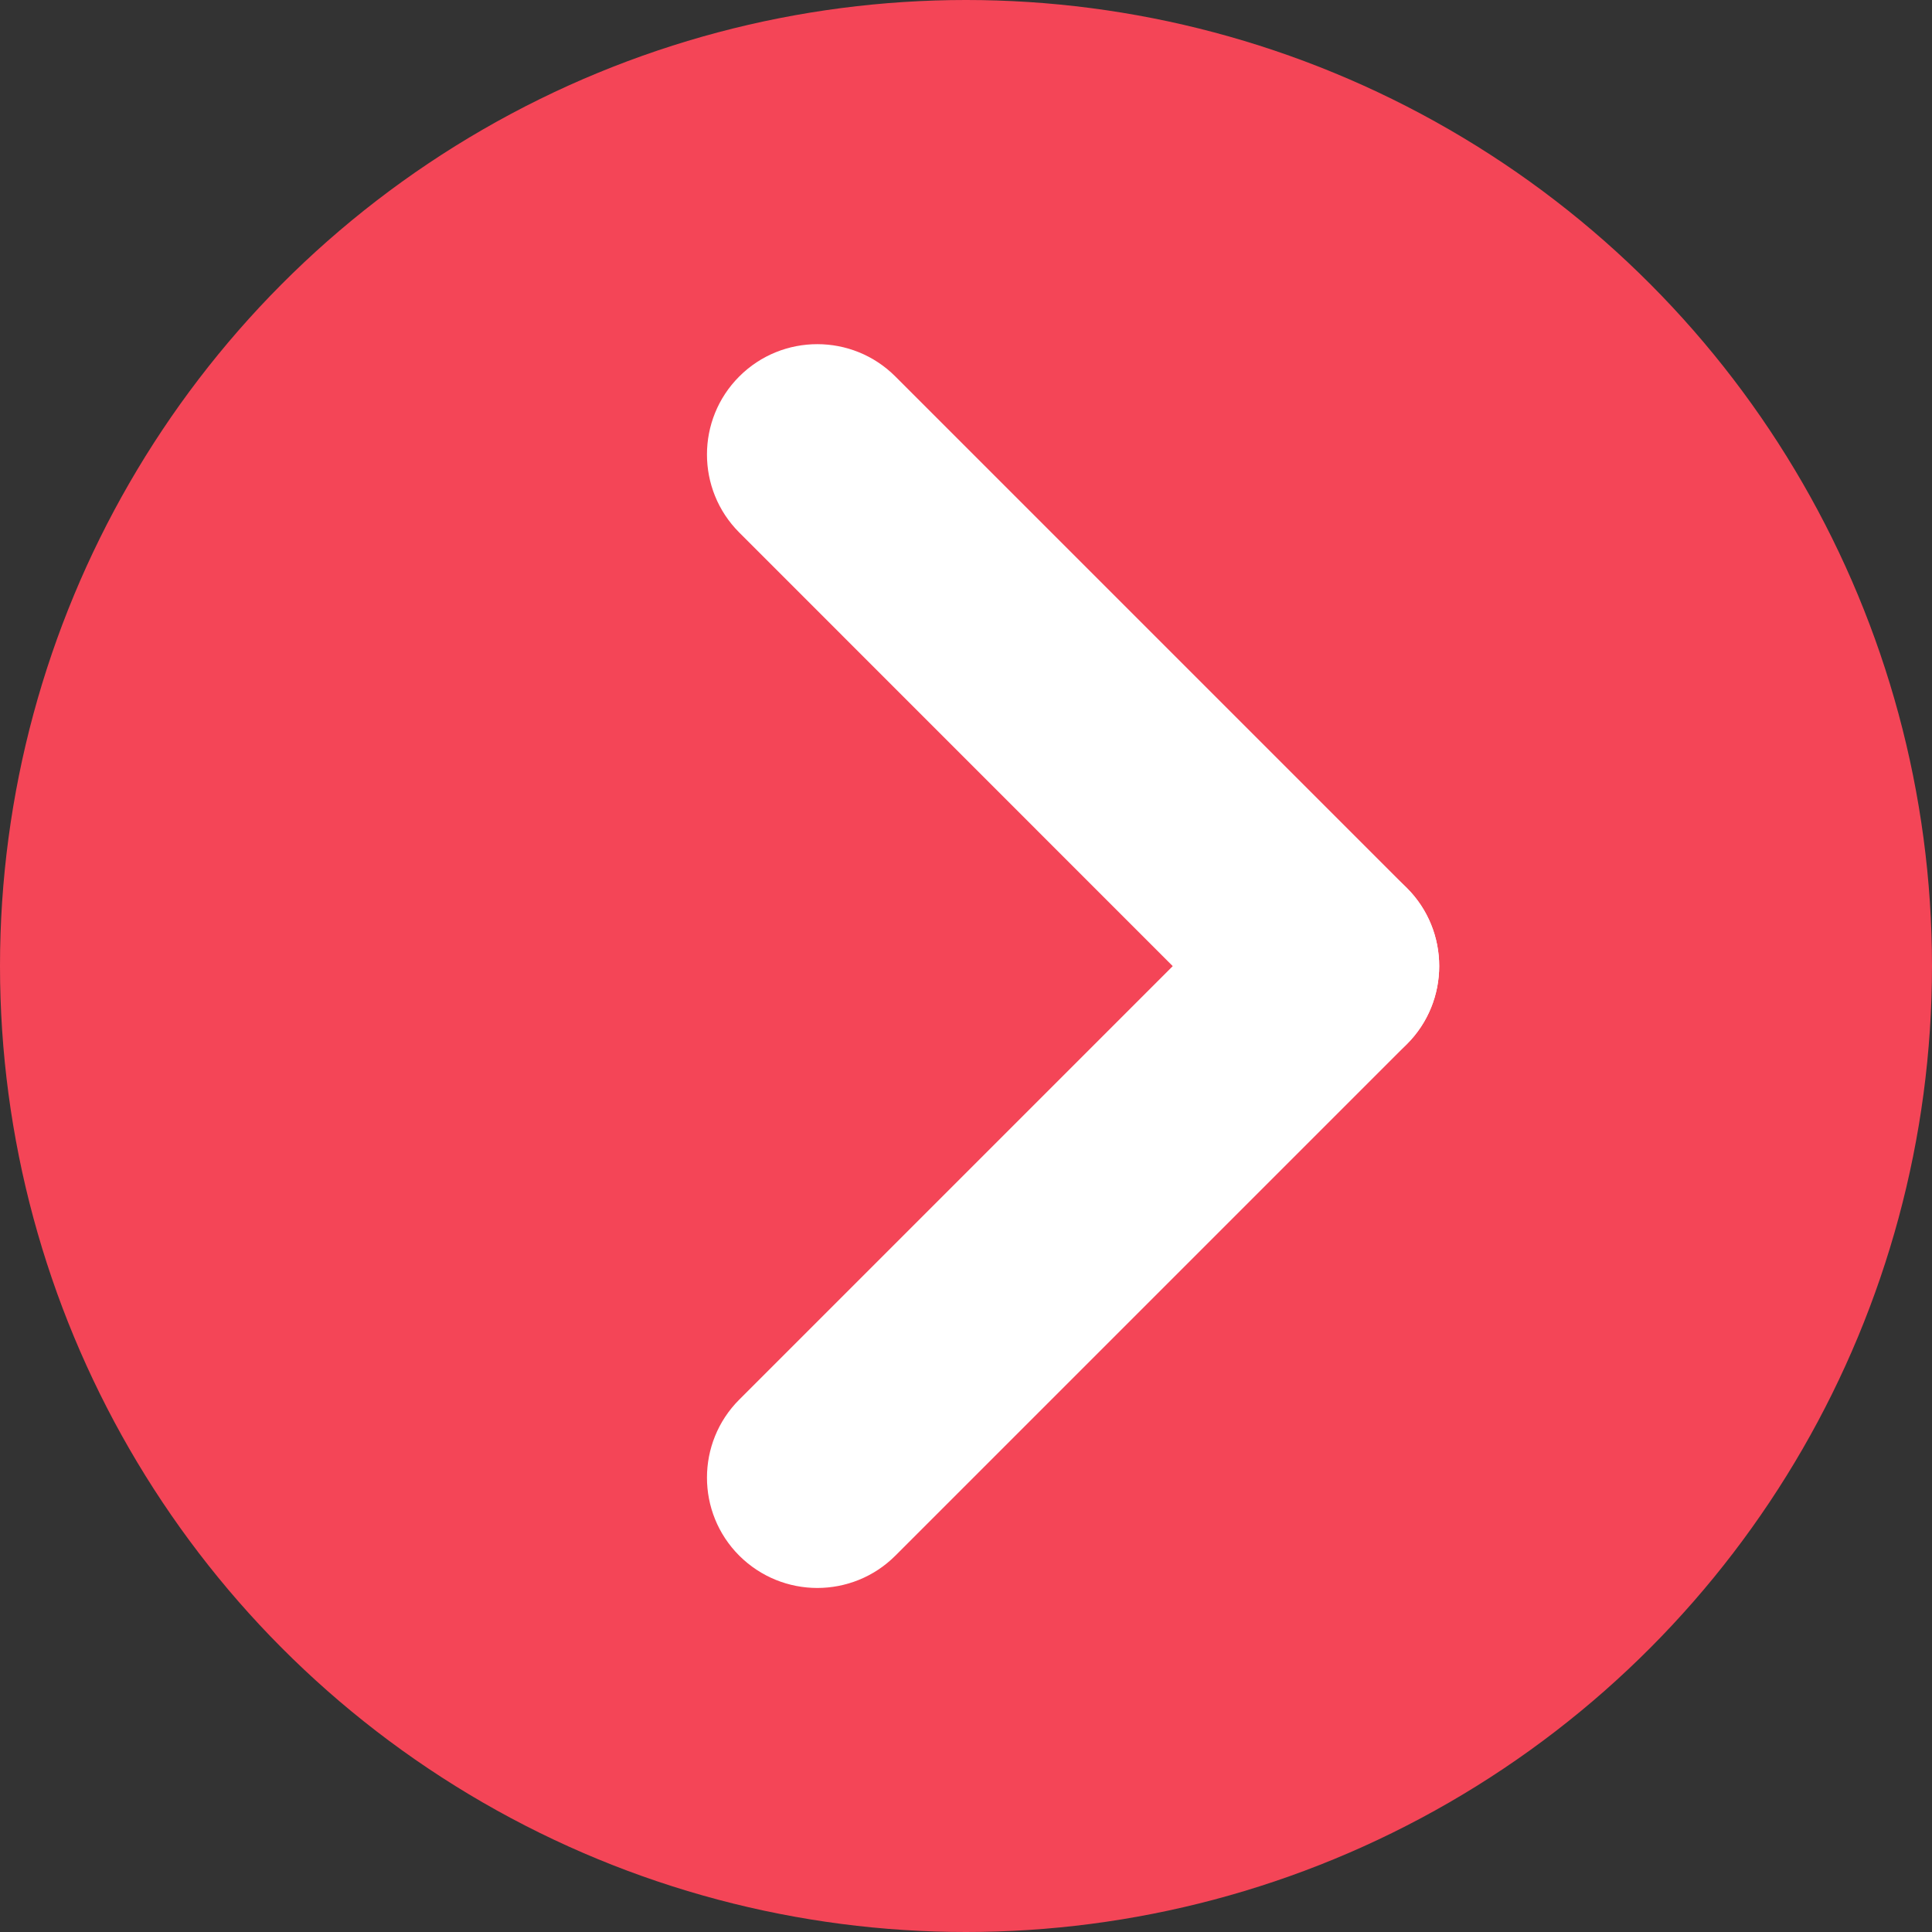
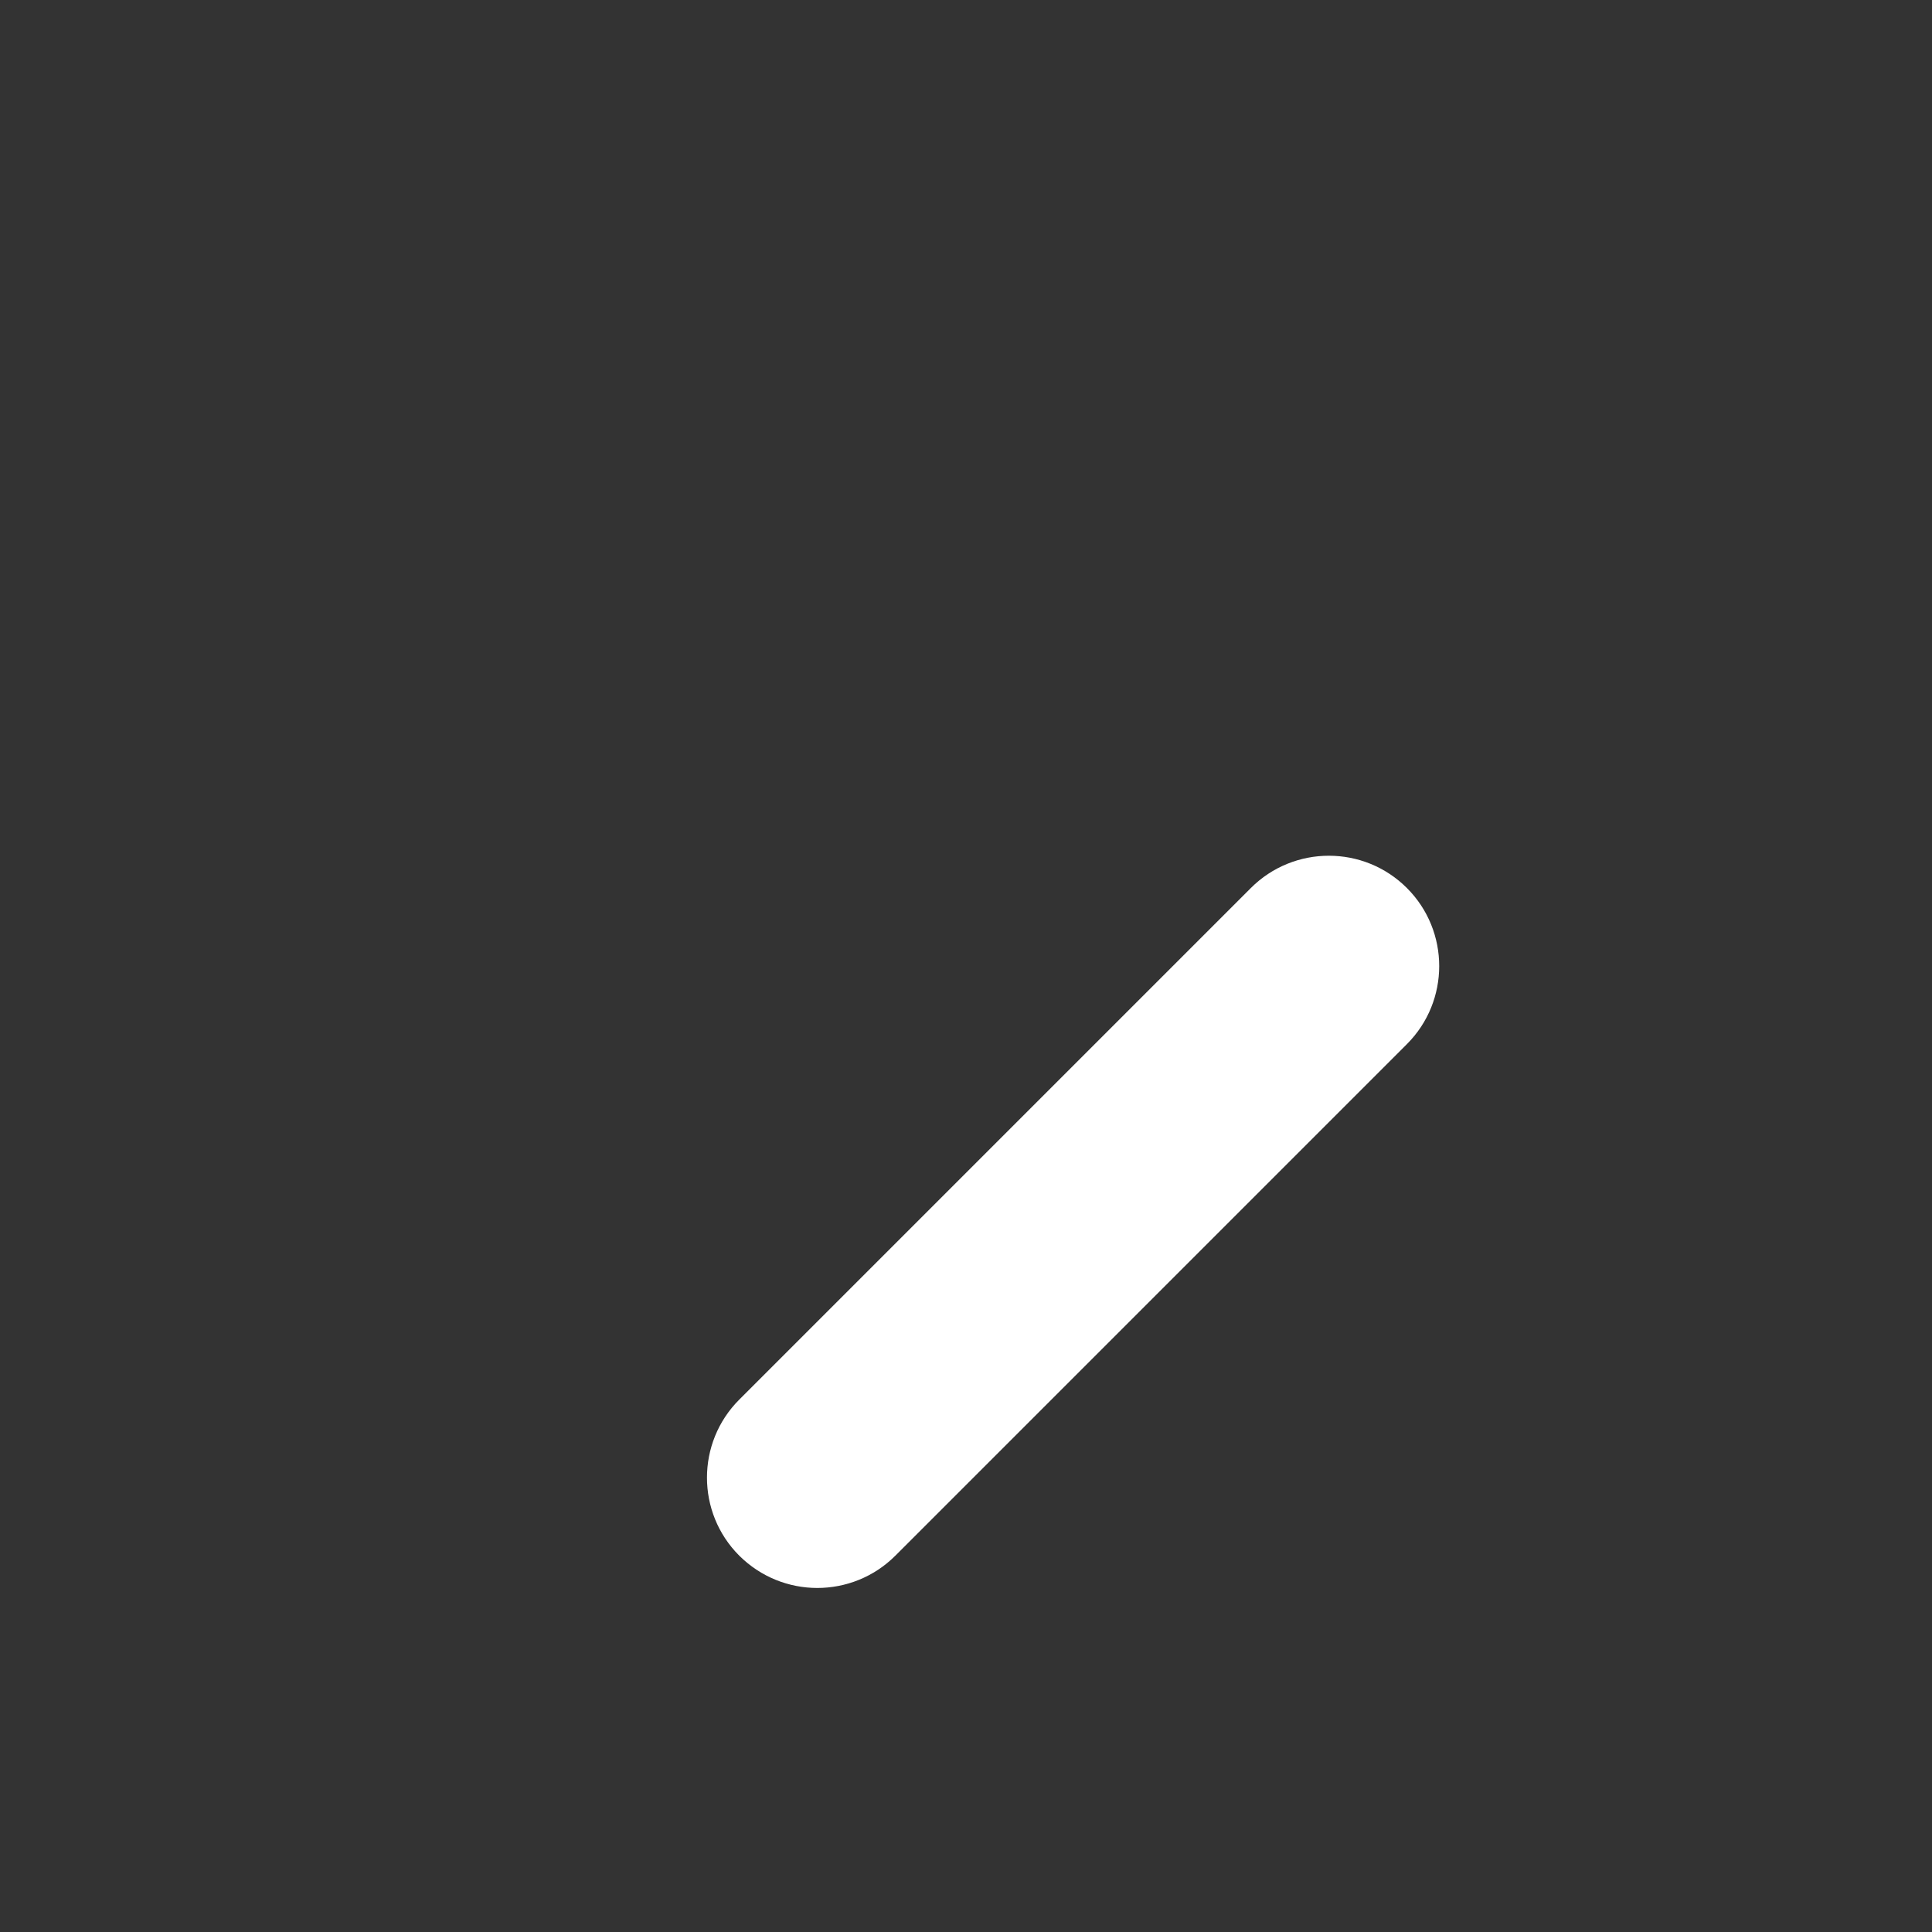
<svg xmlns="http://www.w3.org/2000/svg" id="_Слой_2" viewBox="0 0 140 140">
  <rect x="0" y="0" width="140" height="140" fill="#333333" stroke="none" />
  <defs>
    <style>.cls-1{fill:#fff;}.cls-2{fill:#f44557;}</style>
  </defs>
  <g id="Illustration">
-     <circle class="cls-2" cx="70" cy="70" r="70" />
    <g>
-       <path class="cls-1" d="M96.29,78c-2.05,0-4.09-.78-5.66-2.34L53.57,38.59c-3.12-3.12-3.12-8.19,0-11.31,3.12-3.12,8.19-3.12,11.31,0l37.07,37.07c3.12,3.12,3.12,8.19,0,11.31-1.56,1.56-3.61,2.34-5.66,2.34Z" />
      <path class="cls-1" d="M59.23,115.07c-2.05,0-4.09-.78-5.66-2.34-3.12-3.12-3.12-8.19,0-11.31l37.07-37.07c3.12-3.12,8.19-3.12,11.31,0,3.12,3.12,3.12,8.19,0,11.31l-37.07,37.07c-1.56,1.56-3.61,2.34-5.66,2.34Z" />
    </g>
  </g>
</svg>